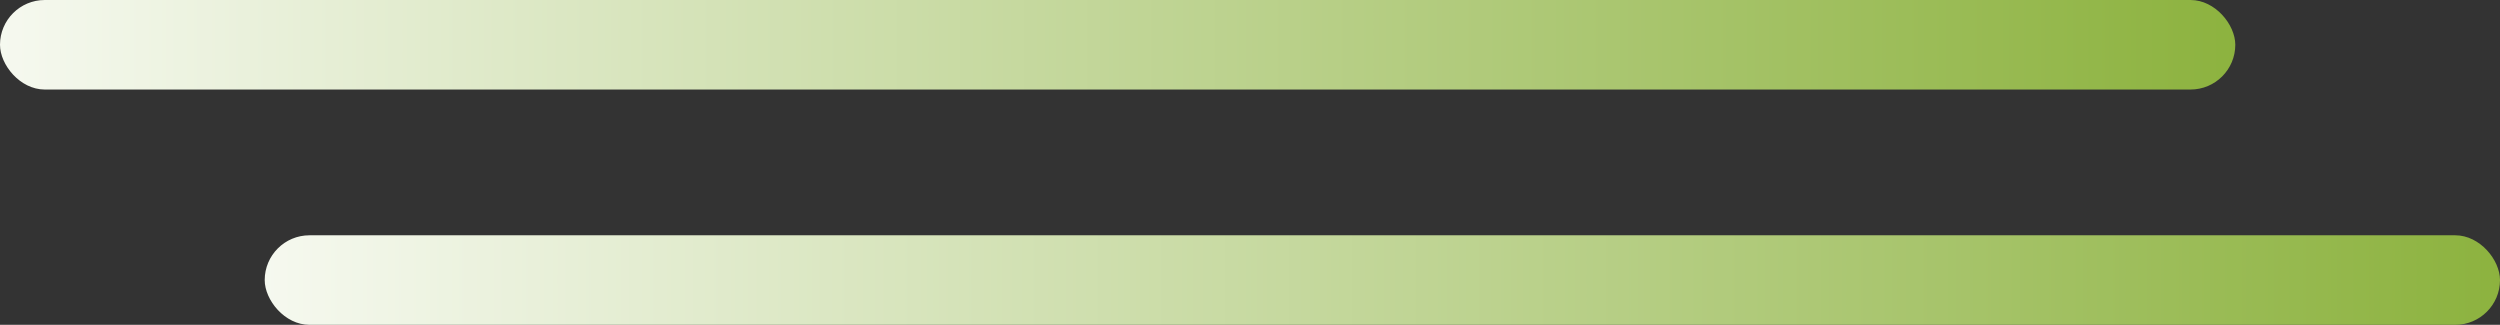
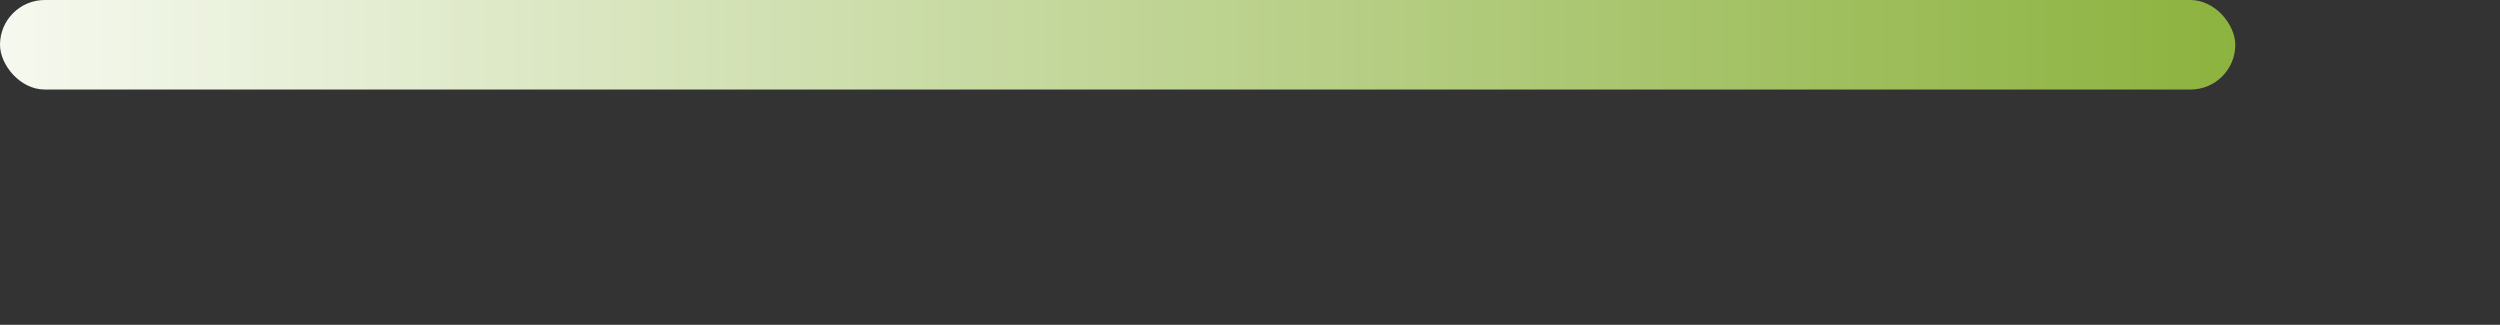
<svg xmlns="http://www.w3.org/2000/svg" width="85" height="11.044" viewBox="0 0 85 11.044">
  <rect x="0" y="0" width="85" height="11.044" fill="#333333" stroke="none" />
  <defs>
    <linearGradient id="linear-gradient" x1="1" y1="1" x2="-0.083" y2="1" gradientUnits="objectBoundingBox">
      <stop offset="0" stop-color="#8cb23e" />
      <stop offset="1" stop-color="#fff" />
    </linearGradient>
  </defs>
  <g id="Group_24485" data-name="Group 24485" transform="translate(-1507 -2215.956)">
    <g id="Group_24151" data-name="Group 24151" transform="translate(1592 2900.483) rotate(180)">
-       <rect id="Rectangle_2546" data-name="Rectangle 2546" width="76" height="3.044" rx="1.522" transform="translate(76 676.527) rotate(180)" fill="url(#linear-gradient)" />
-     </g>
+       </g>
    <g id="Group_24152" data-name="Group 24152" transform="translate(1583 2892.483) rotate(180)">
      <rect id="Rectangle_2546-2" data-name="Rectangle 2546" width="76" height="3.044" rx="1.522" transform="translate(76 676.527) rotate(180)" fill="url(#linear-gradient)" />
    </g>
  </g>
</svg>